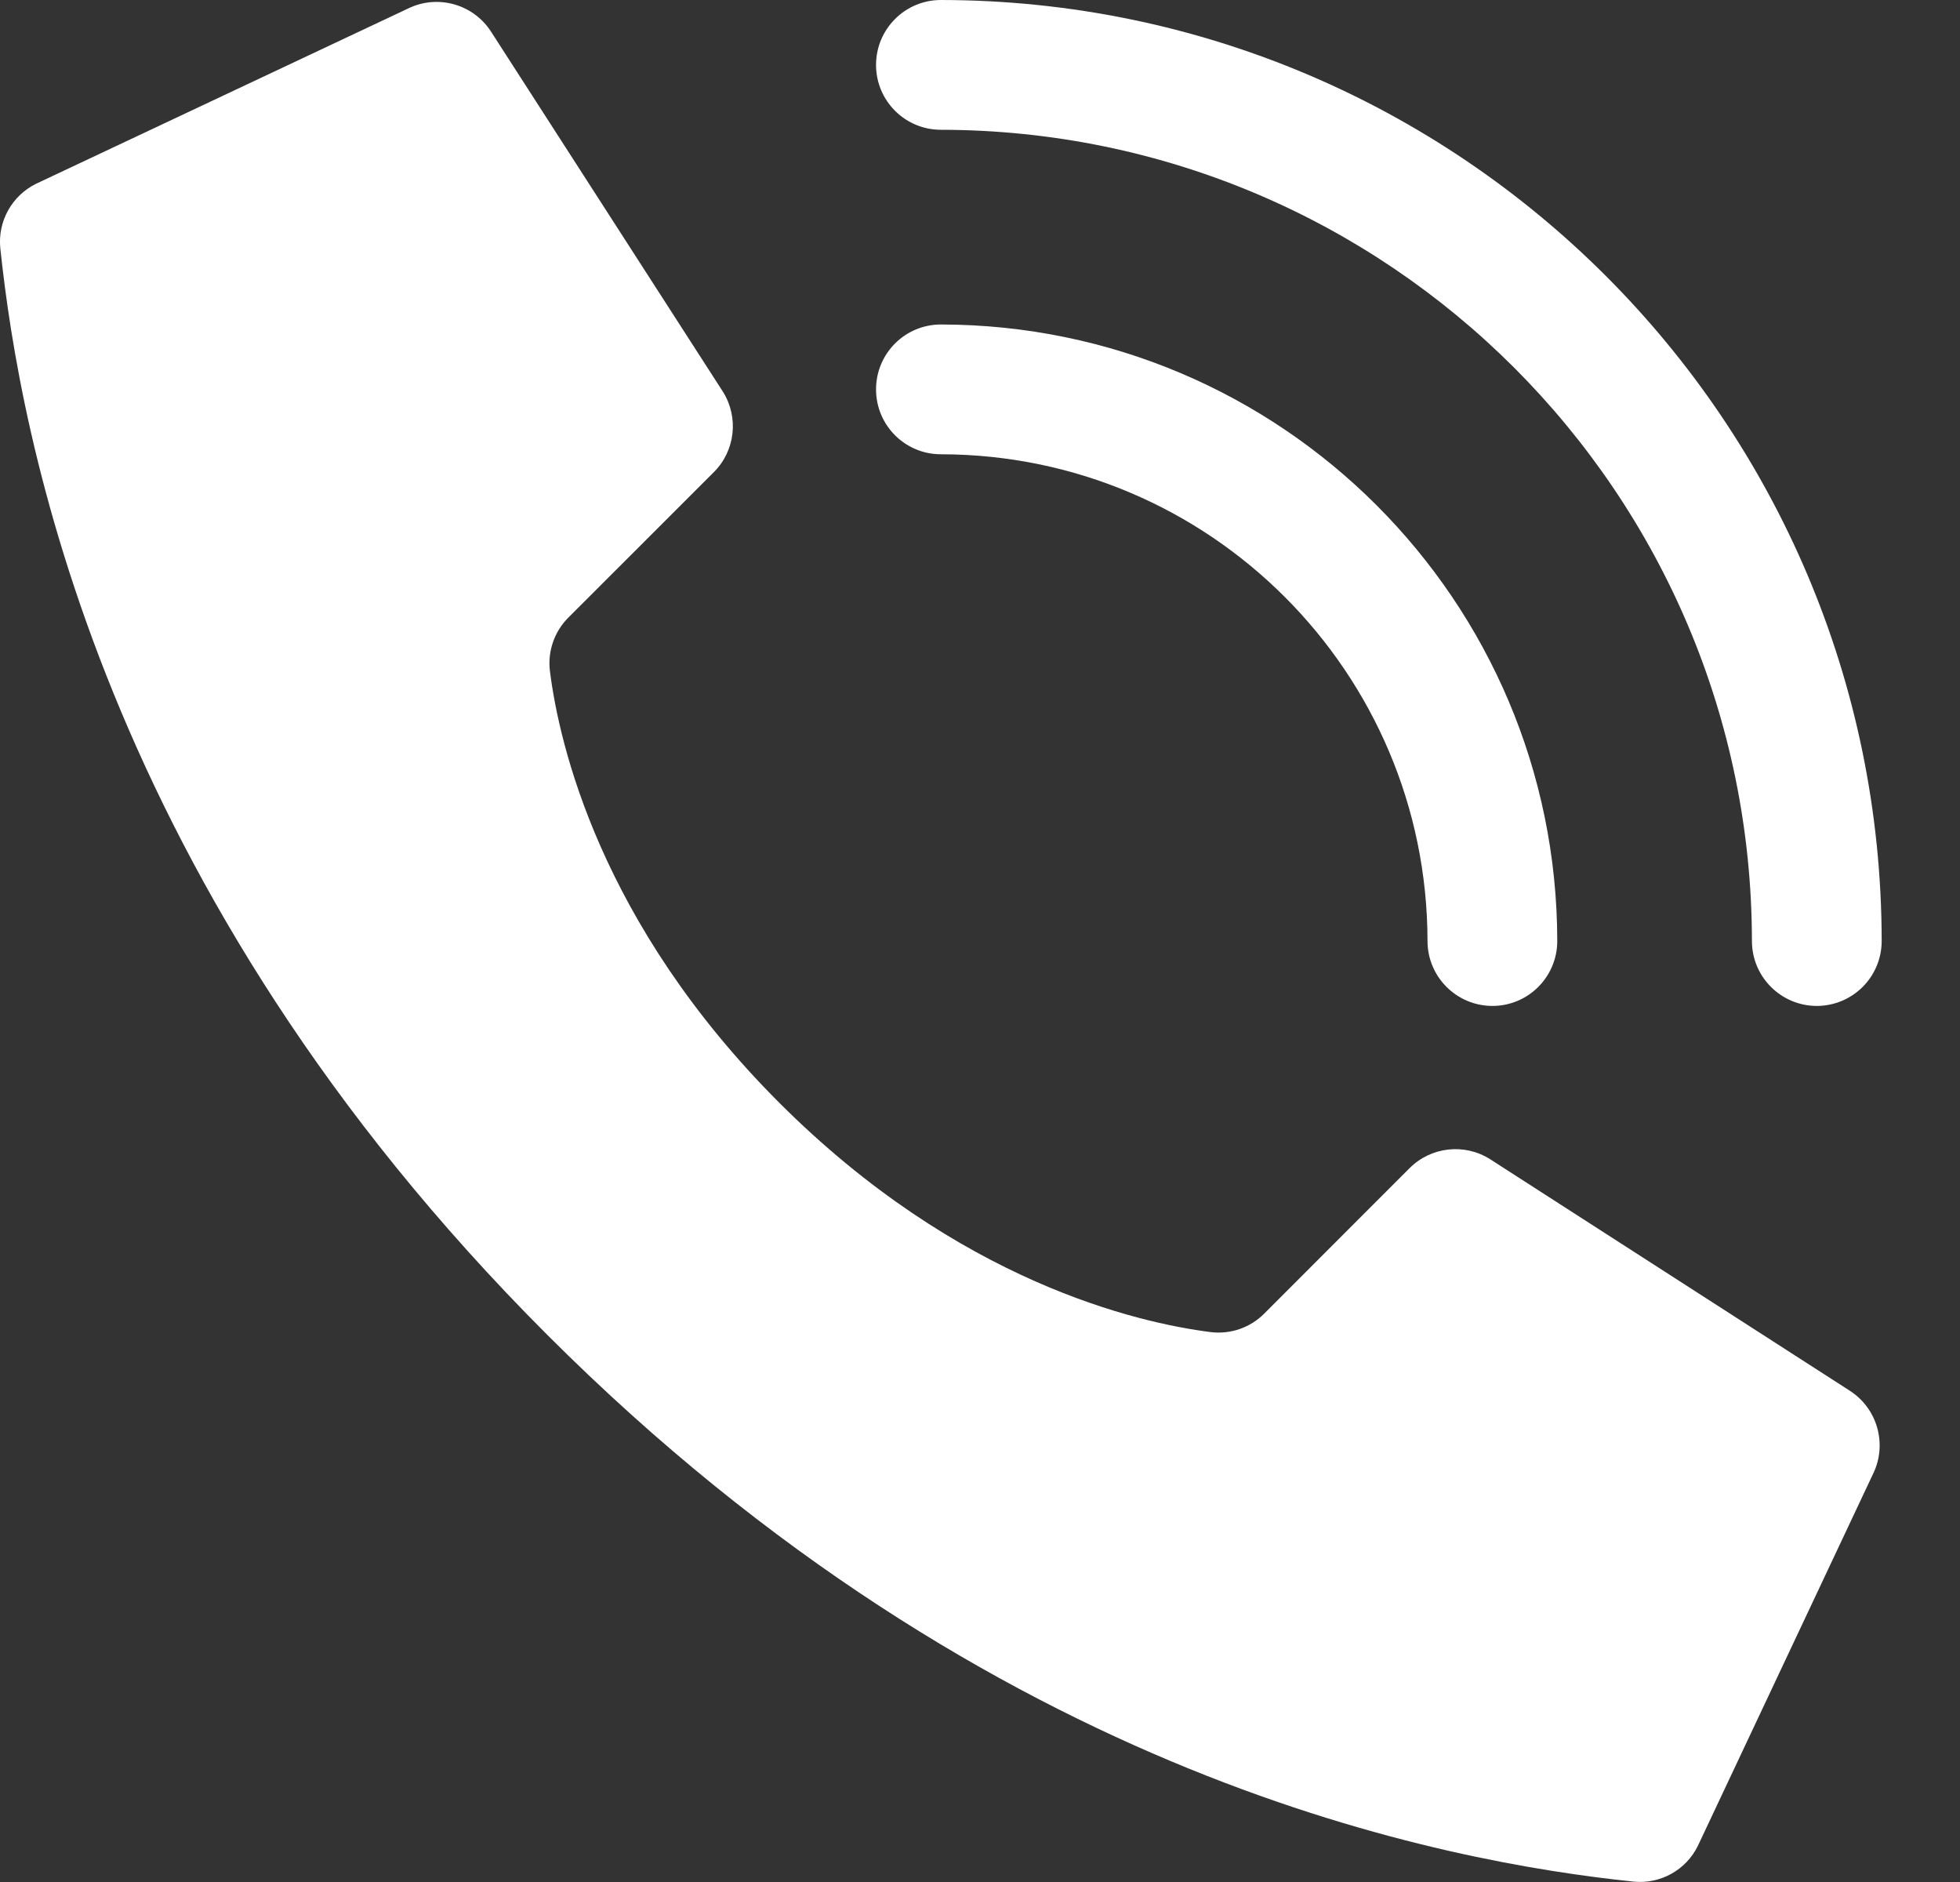
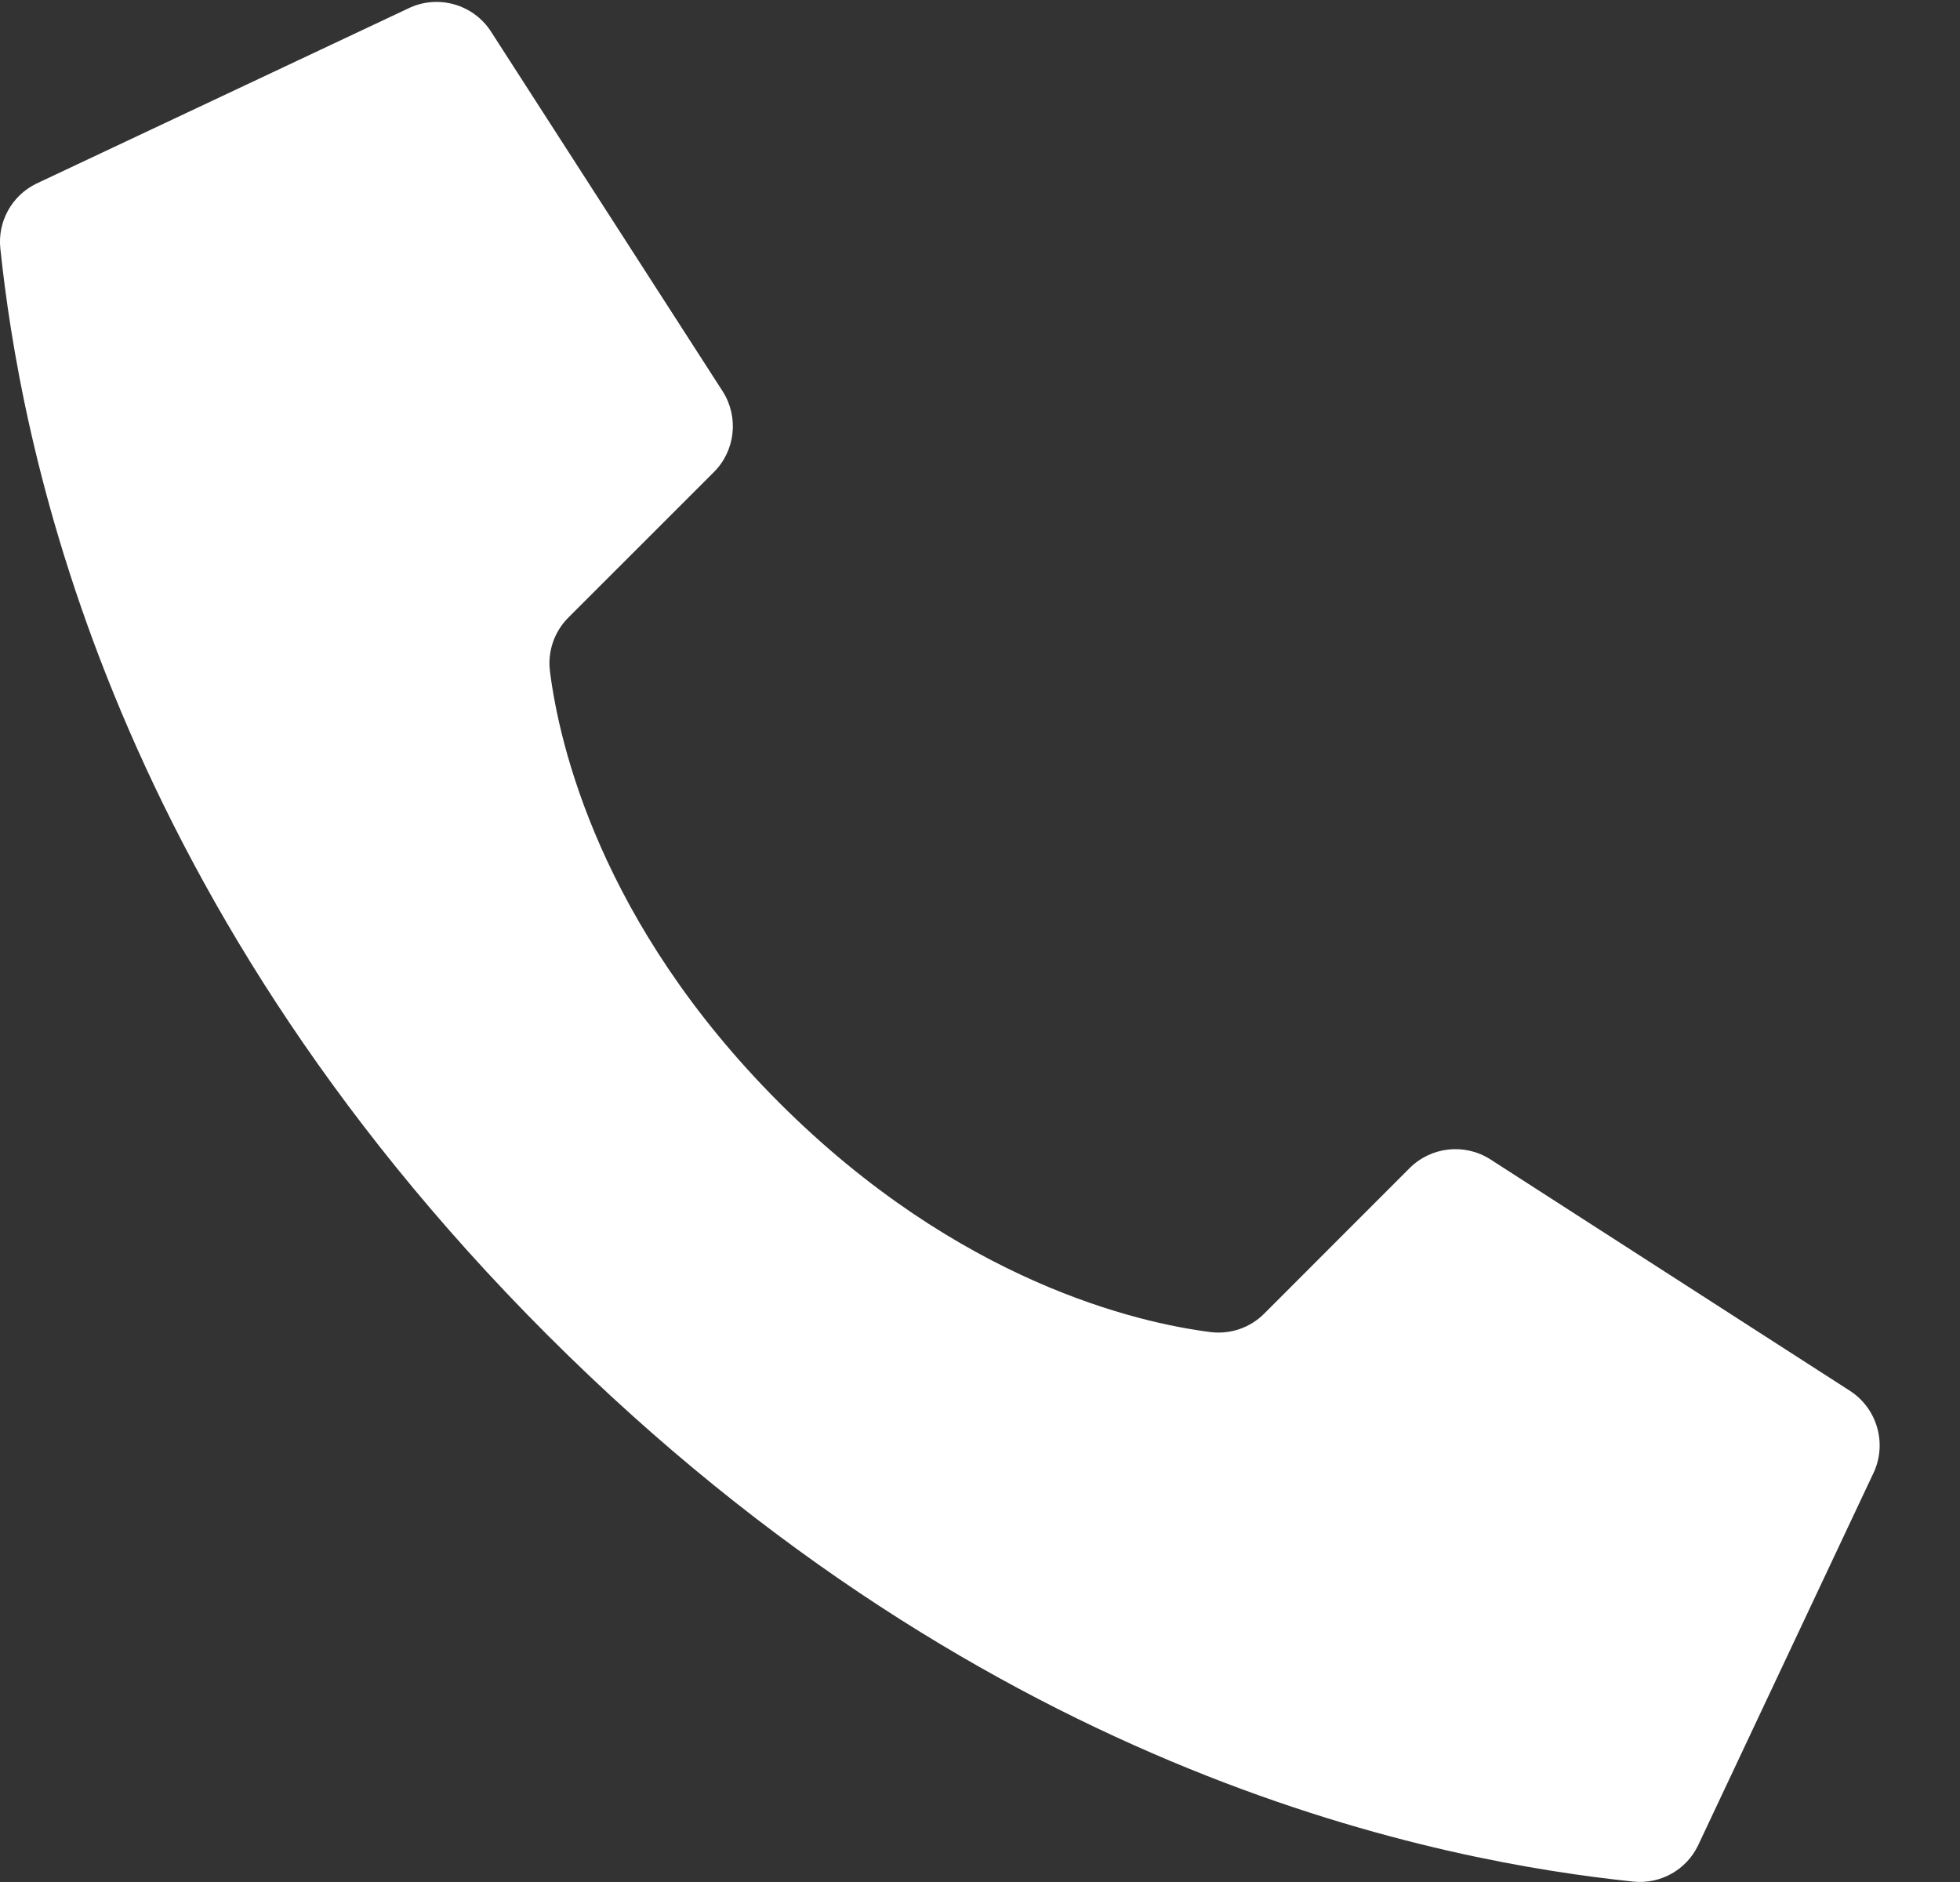
<svg xmlns="http://www.w3.org/2000/svg" width="25" height="24" viewBox="0 0 25 24" fill="none">
  <rect x="0" y="0" width="25" height="24" fill="#333333" stroke="none" />
  <path d="M9.939 14.062C7.649 11.771 7.131 9.48 7.015 8.563C6.982 8.309 7.07 8.054 7.251 7.874L9.105 6.021C9.378 5.749 9.426 5.324 9.222 4.997L6.27 0.414C6.044 0.052 5.58 -0.079 5.198 0.112L0.459 2.344C0.151 2.496 -0.031 2.824 0.004 3.166C0.253 5.525 1.281 11.323 6.979 17.021C12.677 22.719 18.474 23.747 20.834 23.995C21.176 24.03 21.504 23.849 21.656 23.54L23.888 18.802C24.078 18.421 23.948 17.958 23.588 17.731L19.004 14.781C18.678 14.576 18.253 14.624 17.98 14.896L16.127 16.75C15.947 16.932 15.693 17.019 15.439 16.987C14.521 16.87 12.23 16.353 9.939 14.062Z" fill="white" />
-   <path d="M19.036 12.828C18.579 12.828 18.208 12.457 18.208 12C18.204 8.574 15.428 5.797 12.001 5.793C11.544 5.793 11.174 5.423 11.174 4.966C11.174 4.508 11.544 4.138 12.001 4.138C16.342 4.143 19.859 7.66 19.863 12C19.863 12.457 19.493 12.828 19.036 12.828Z" fill="white" />
-   <path d="M23.174 12.828C22.717 12.828 22.346 12.457 22.346 12C22.34 6.289 17.712 1.662 12.001 1.655C11.544 1.655 11.174 1.285 11.174 0.828C11.174 0.371 11.544 0 12.001 0C18.626 0.007 23.994 5.376 24.001 12C24.001 12.22 23.914 12.43 23.759 12.585C23.604 12.74 23.393 12.828 23.174 12.828Z" fill="white" />
</svg>